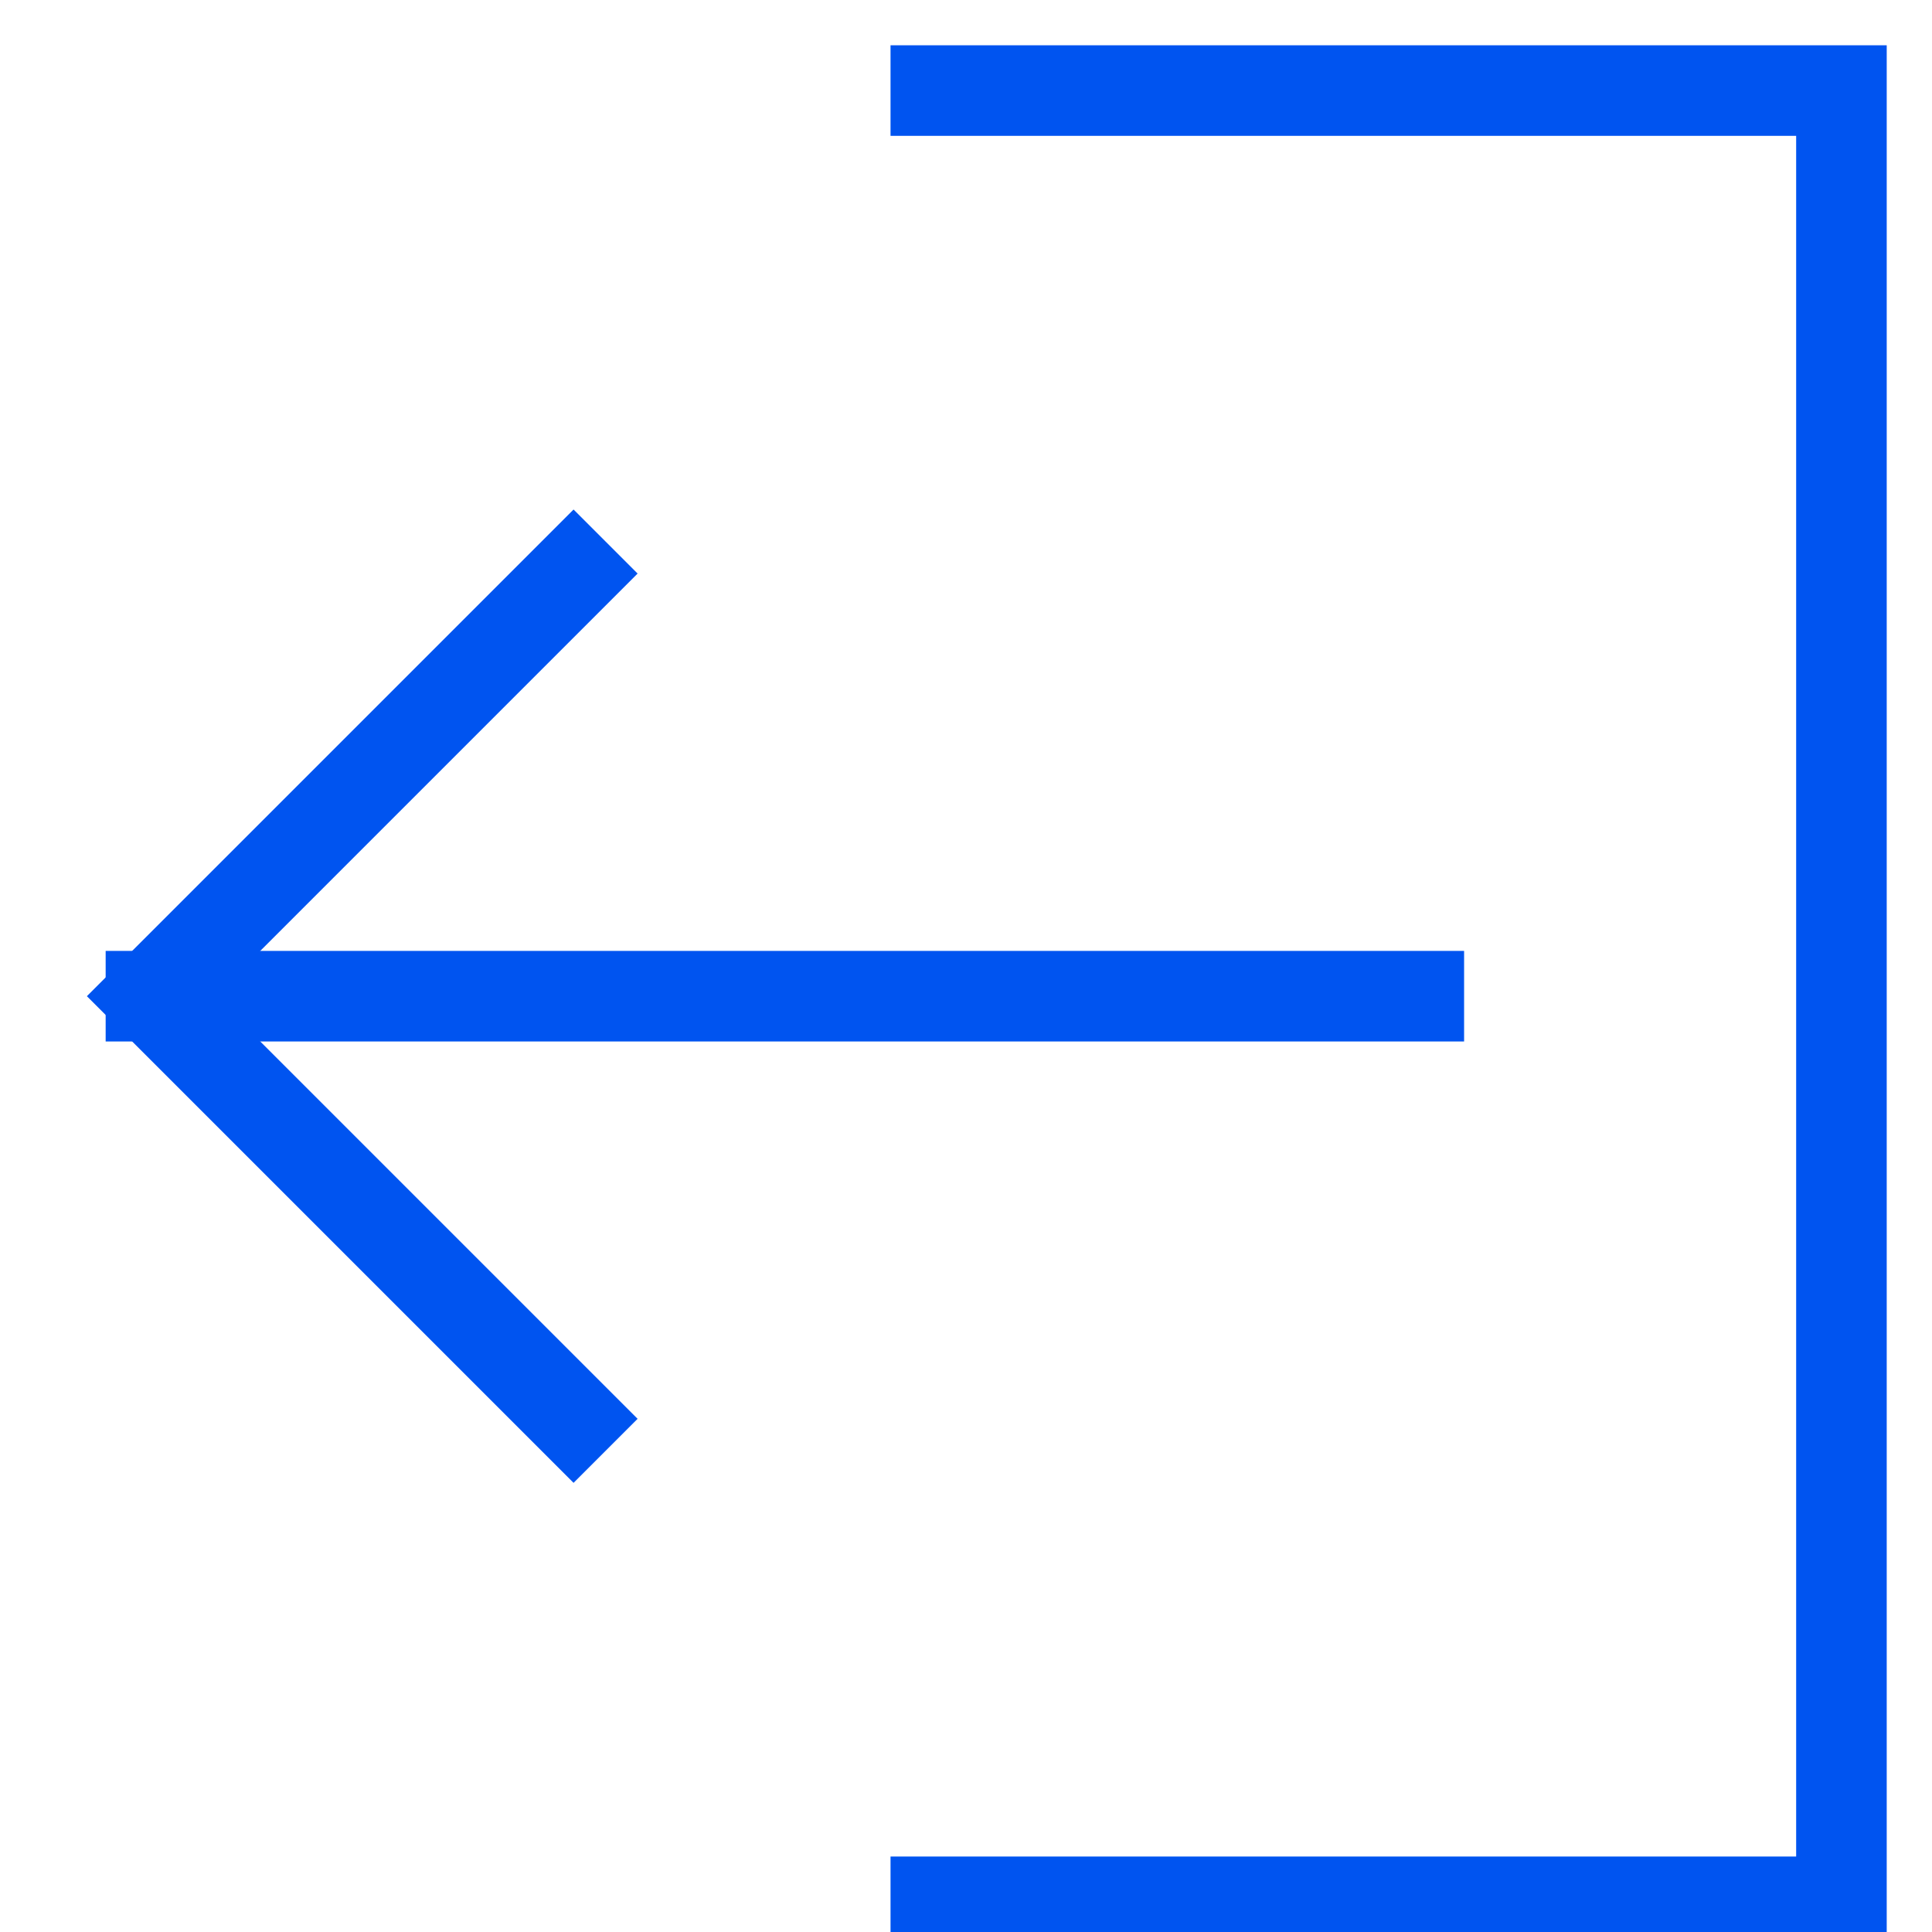
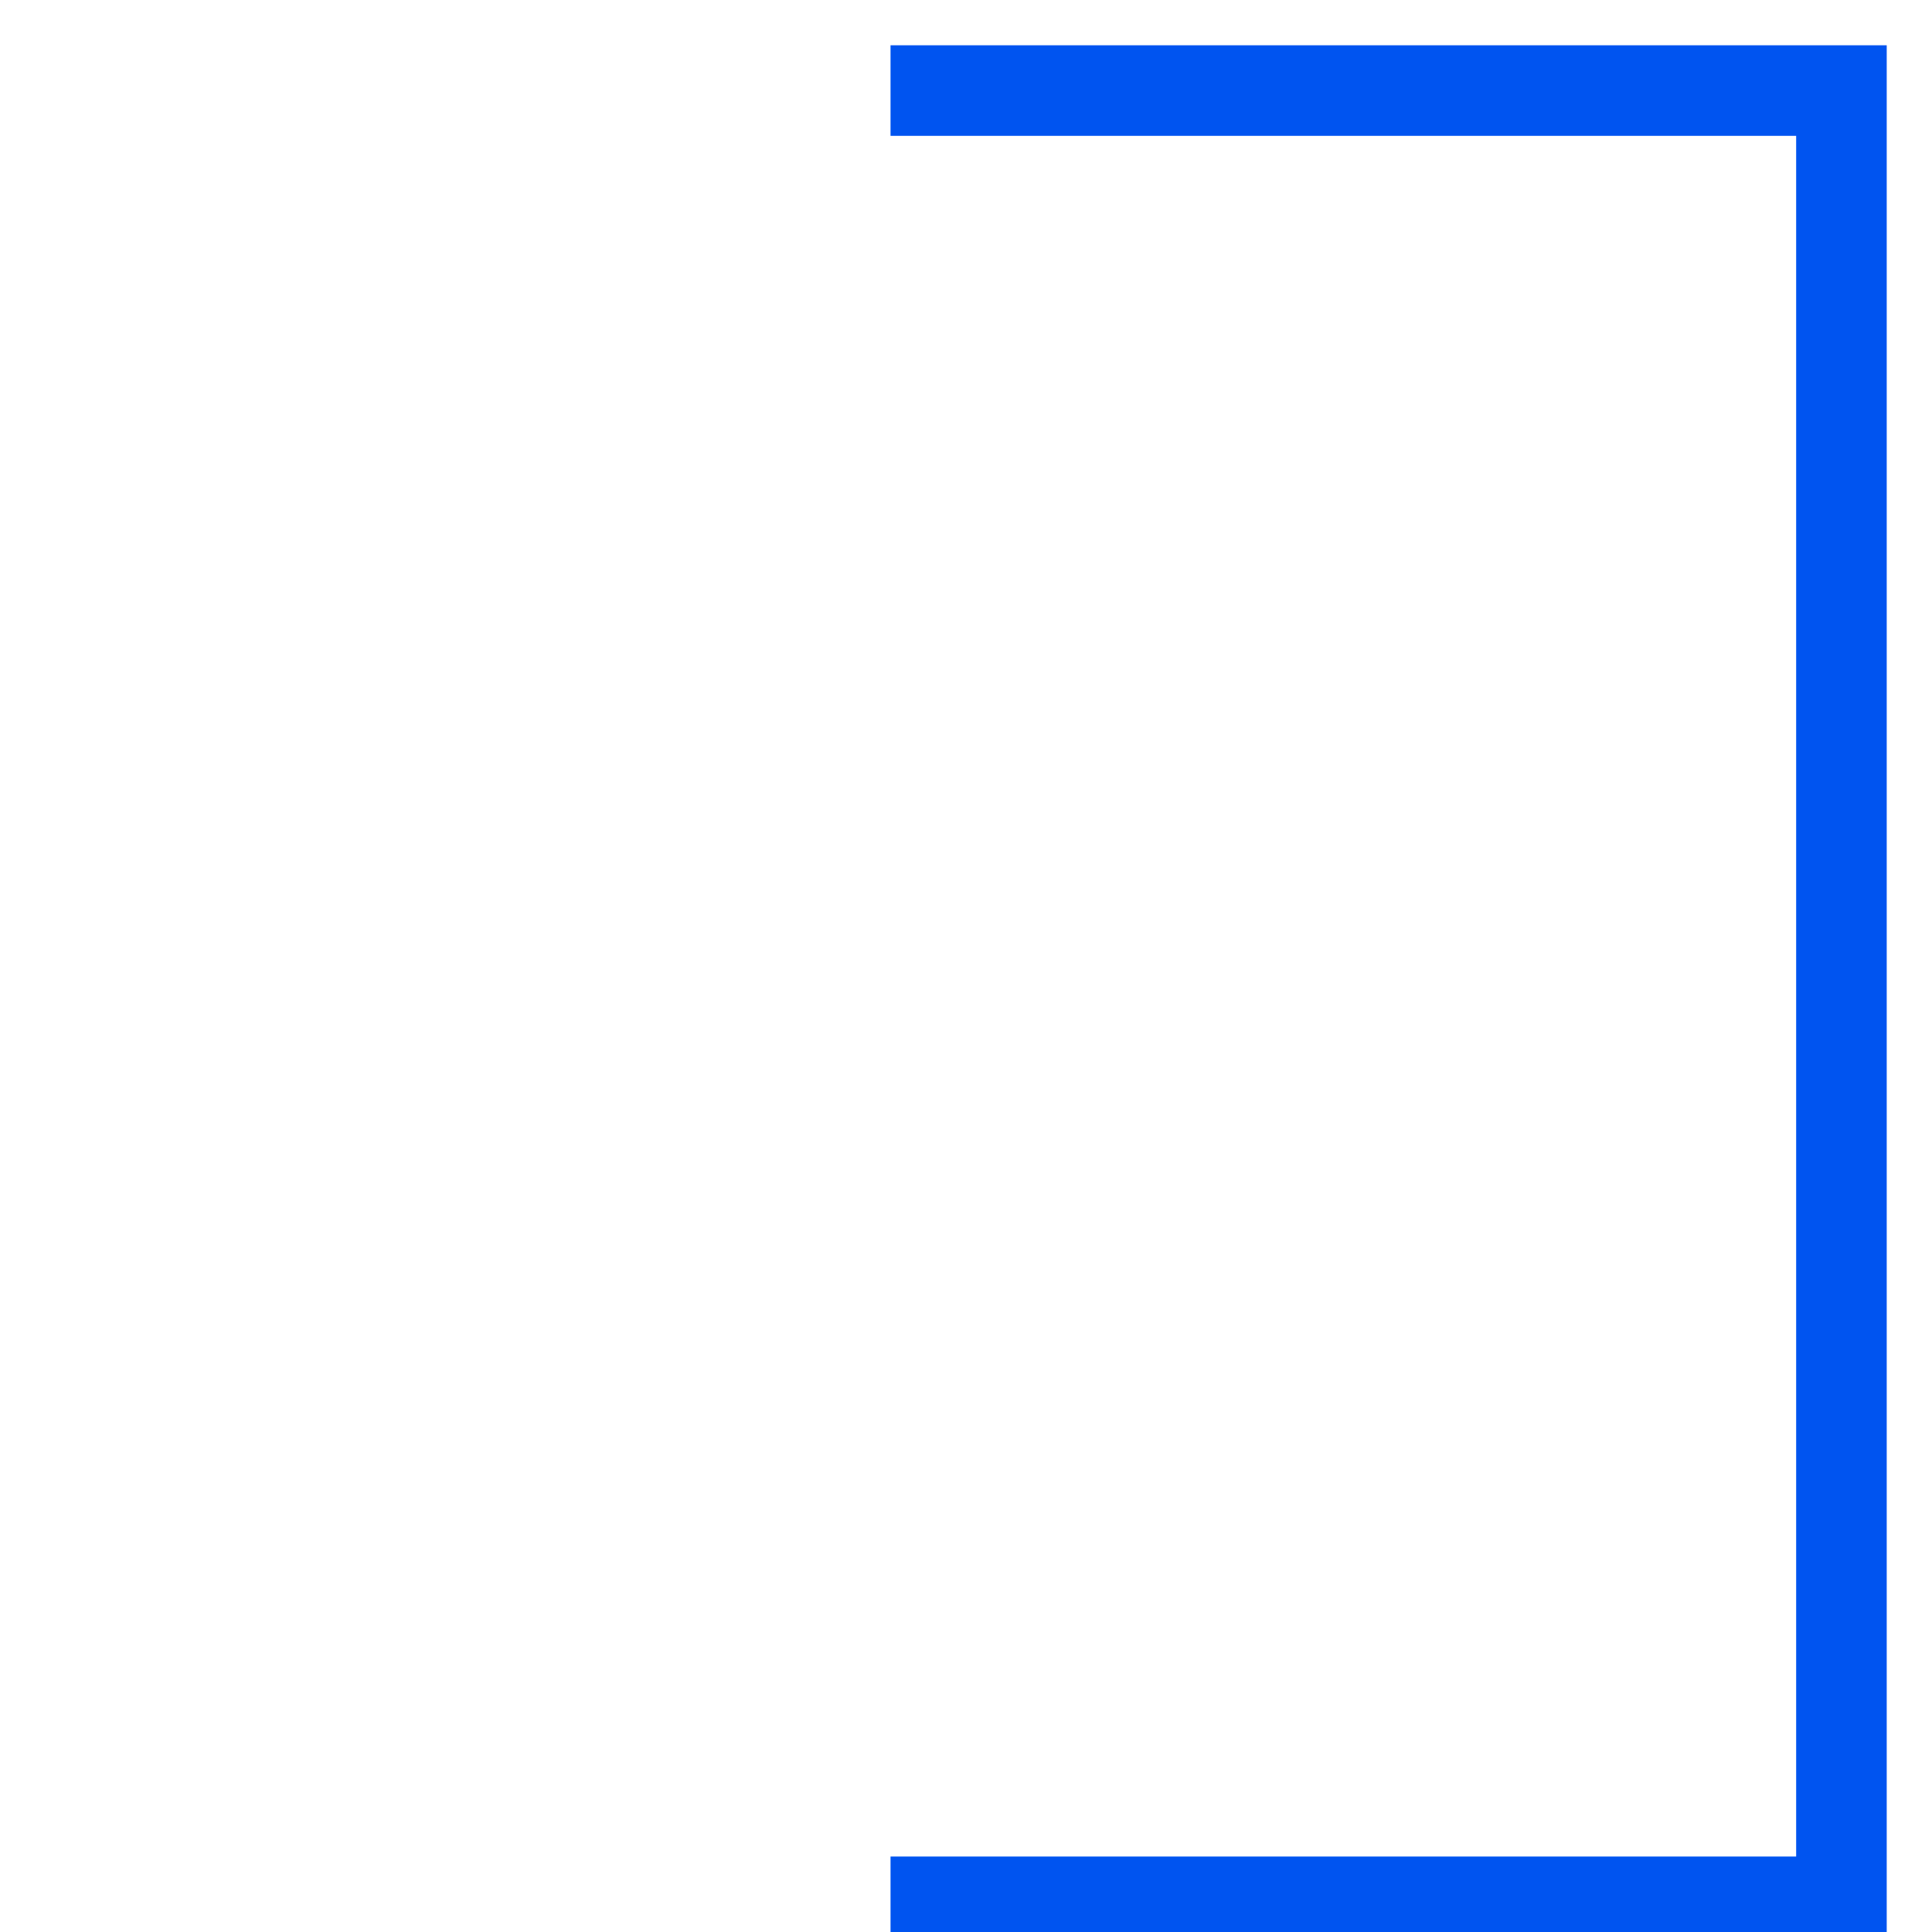
<svg xmlns="http://www.w3.org/2000/svg" viewBox="0 0 32 32" width="32" height="32">
  <title>log out</title>
  <g class="nc-icon-wrapper" stroke-linecap="square" stroke-linejoin="miter" stroke-width="1.5" transform="translate(0.5 0.5)" fill="#111111" stroke="#0054F0">
-     <line data-color="color-2" data-cap="butt" fill="none" stroke-miterlimit="10" x1="23" y1="16" x2="2" y2="16" stroke-linecap="butt" />
-     <polyline data-color="color-2" fill="none" stroke-miterlimit="10" points="9,9 2,16 9,23 " />
    <polyline fill="none" stroke="#0054F0" stroke-miterlimit="10" points="15,1 30,1 30,31 15,31 " />
  </g>
</svg>